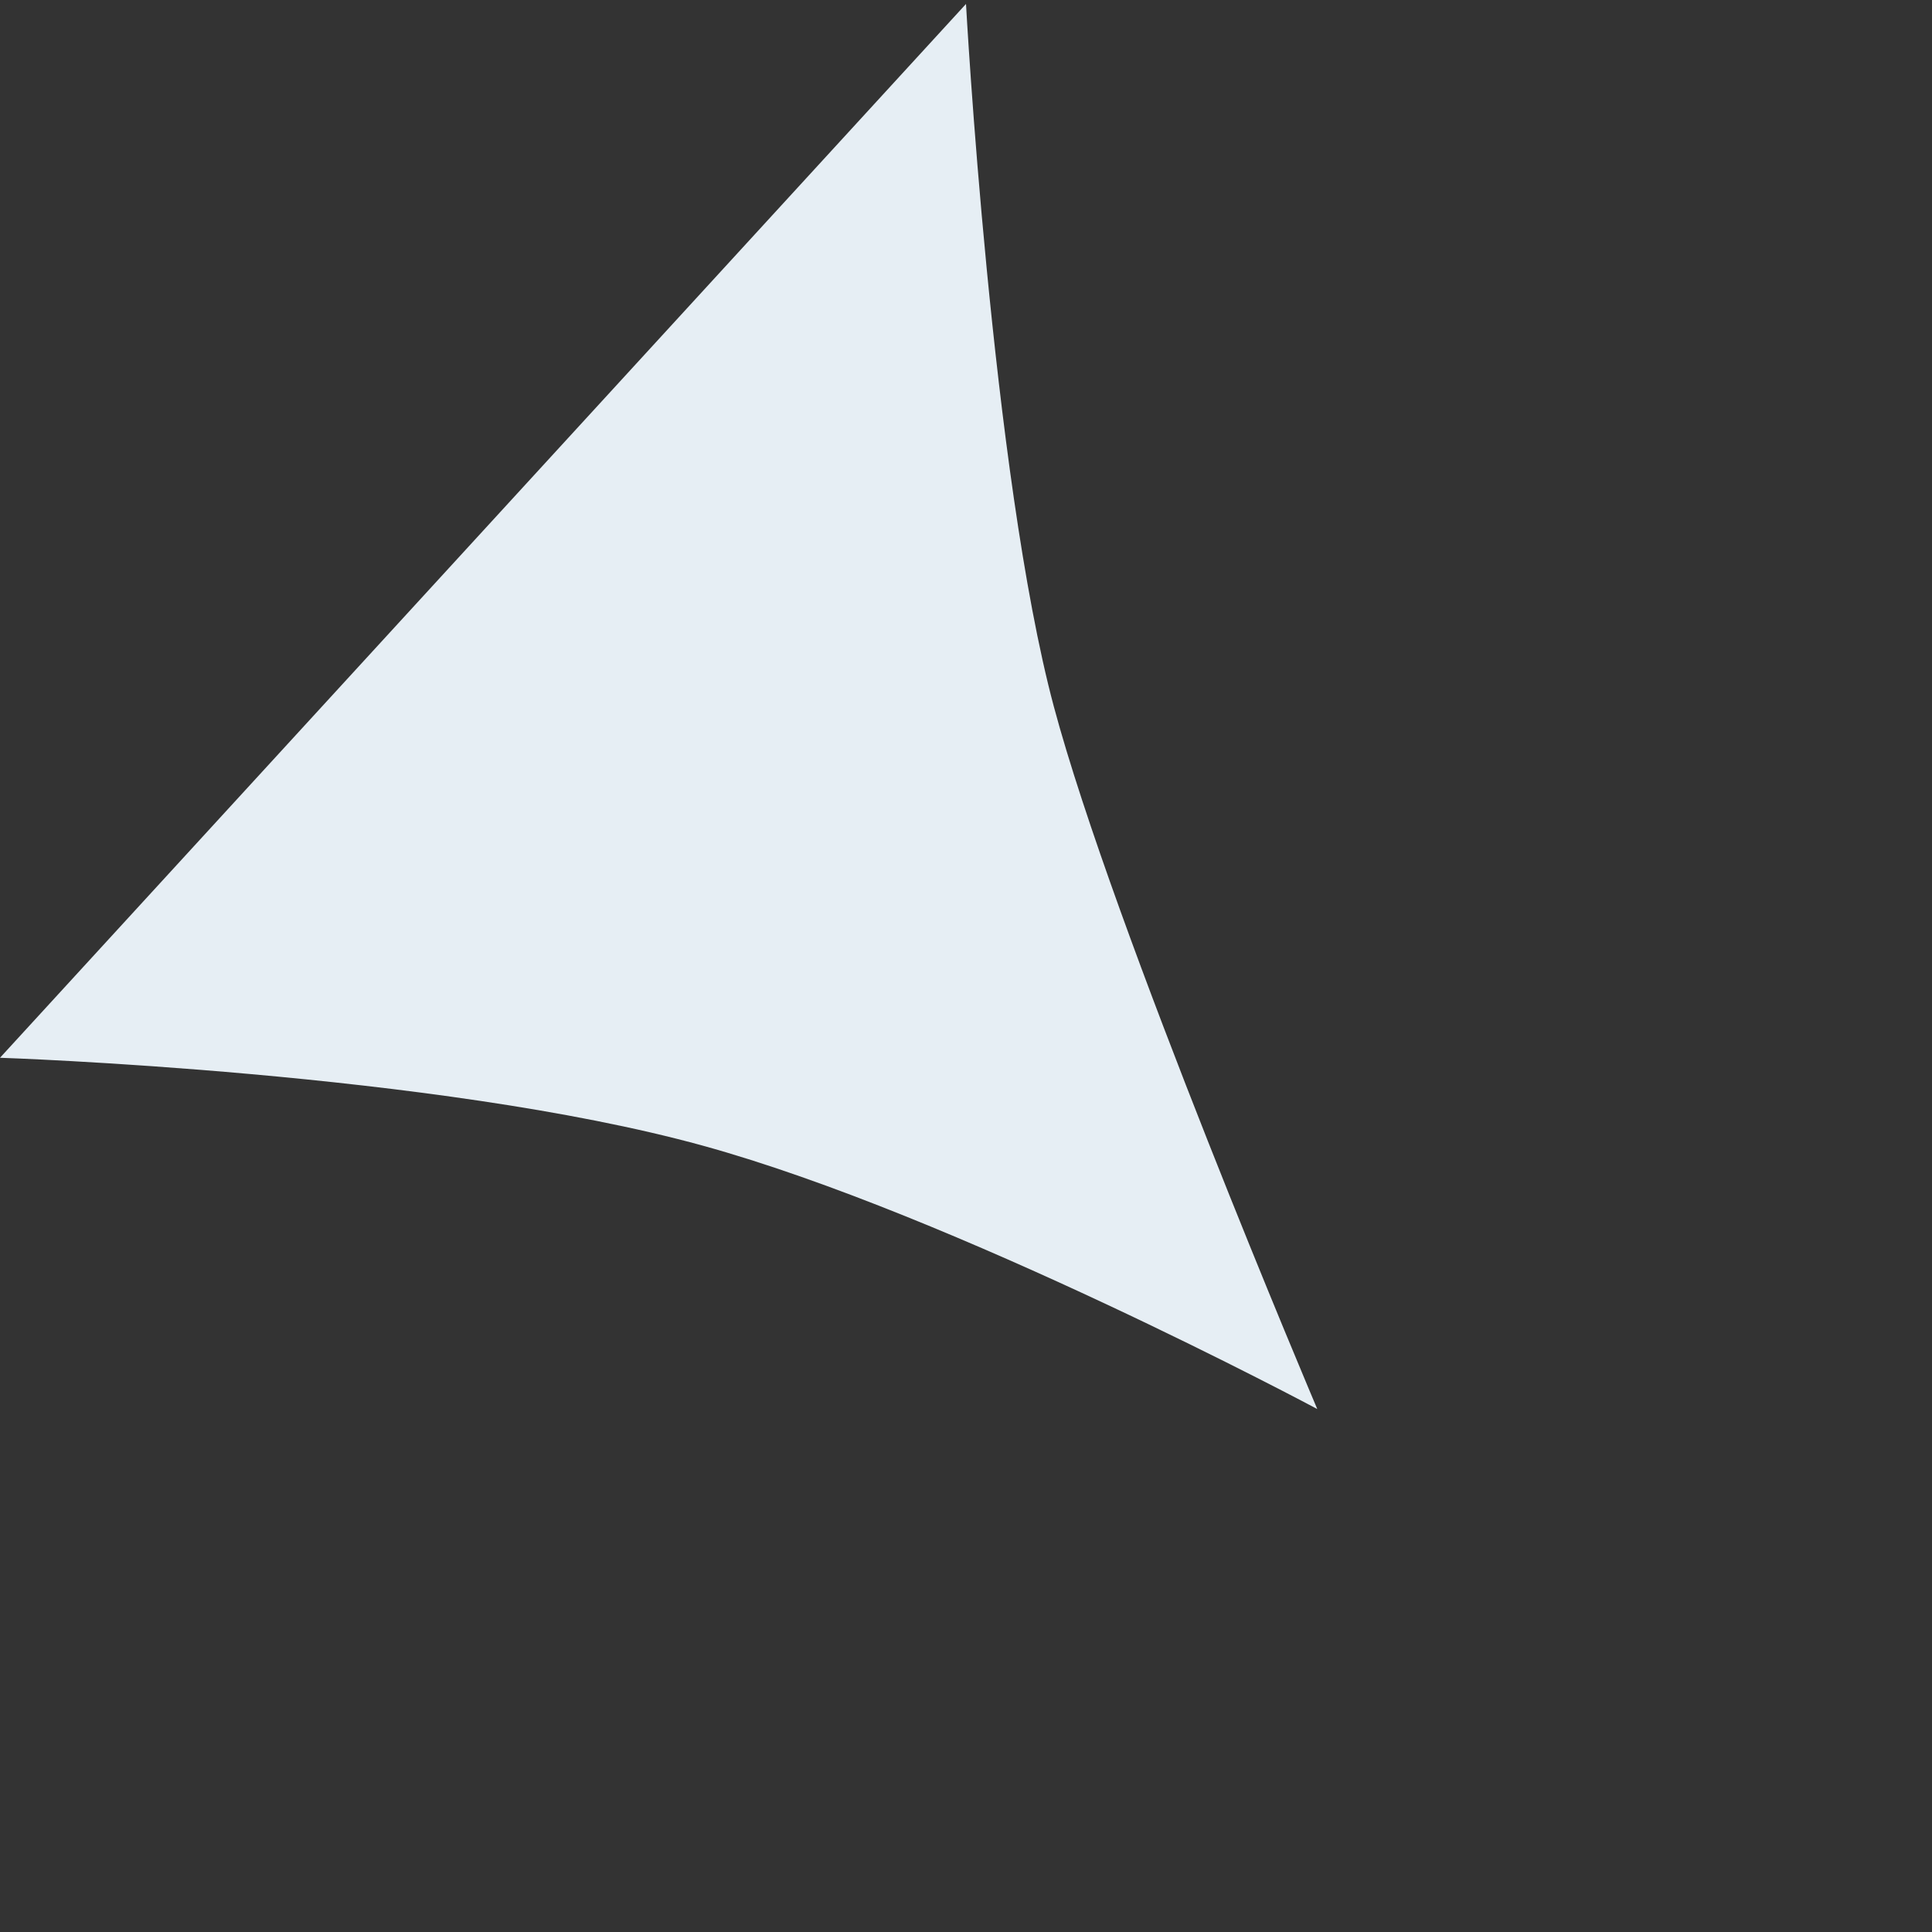
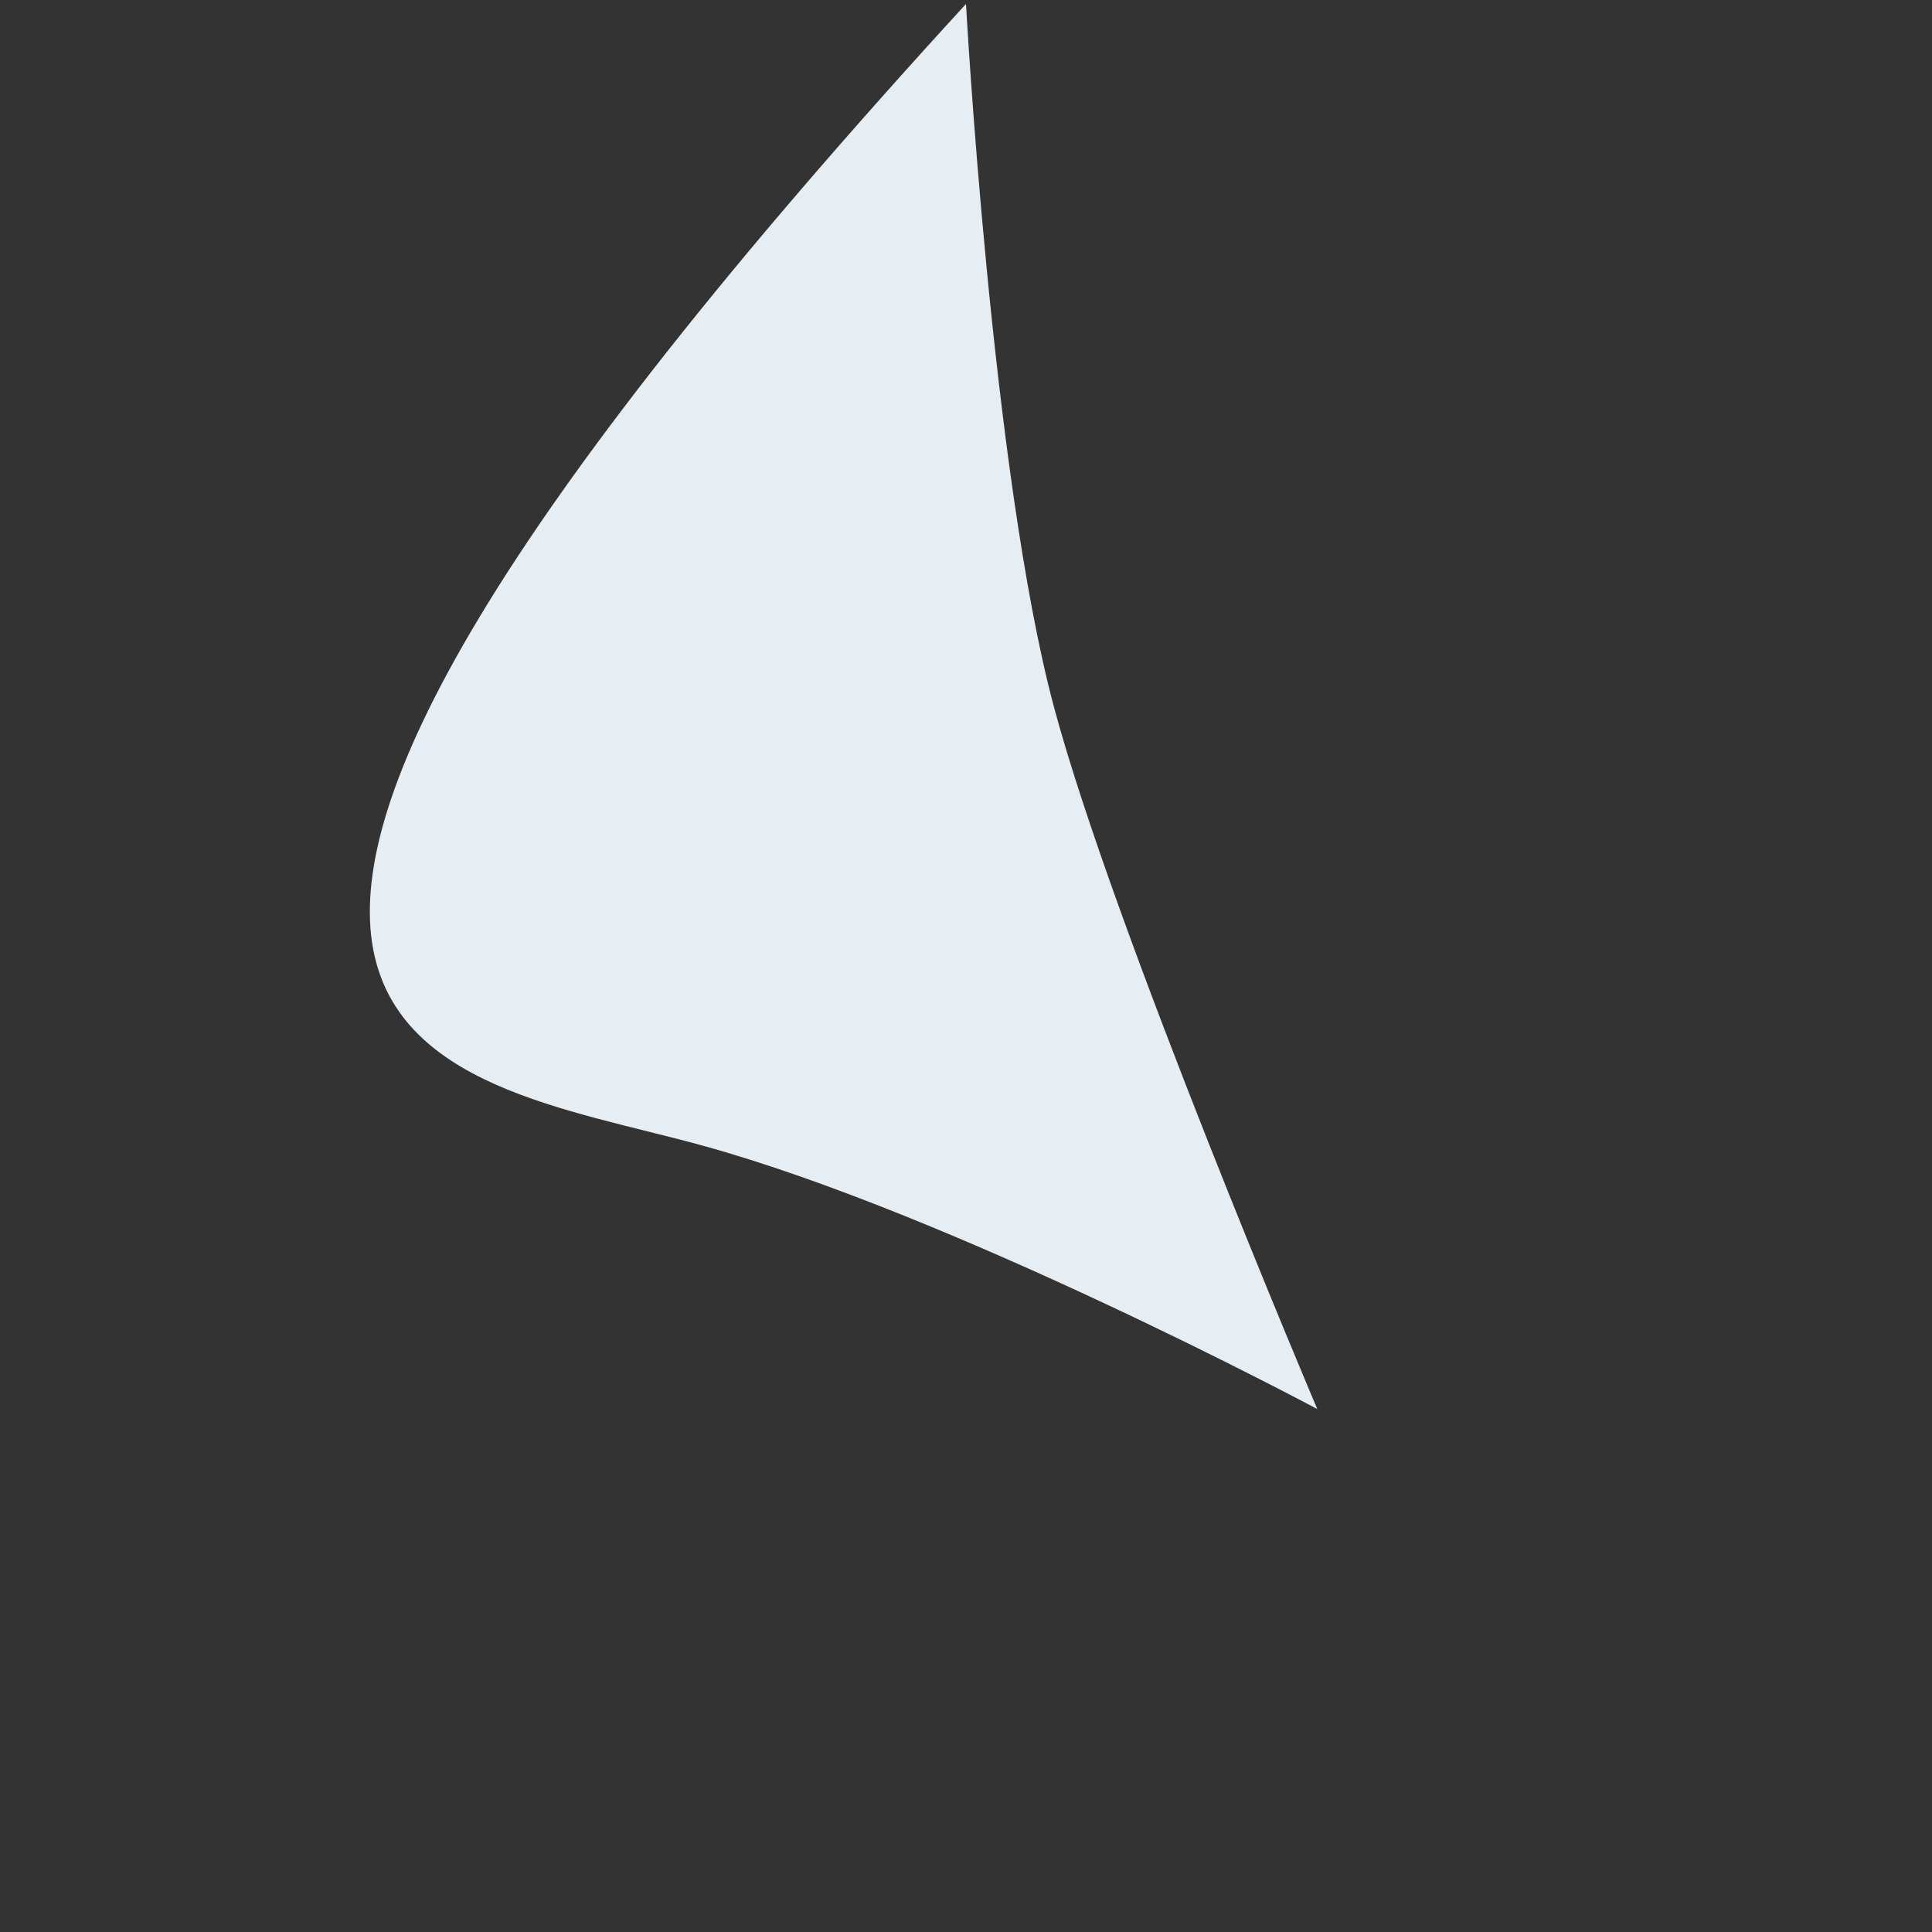
<svg xmlns="http://www.w3.org/2000/svg" width="22" height="22" viewBox="0 0 22 22" fill="none">
  <rect x="0" y="0" width="22" height="22" fill="#333333" stroke="none" />
-   <path d="M15 16.045C15 16.045 12.675 10.569 12 8.045C11.294 5.404 11 0.045 11 0.045L-5.62068e-05 12.045C-5.62068e-05 12.045 4.964 12.209 8 13.045C10.867 13.834 15 16.045 15 16.045Z" fill="#E6EEF4" />
+   <path d="M15 16.045C15 16.045 12.675 10.569 12 8.045C11.294 5.404 11 0.045 11 0.045C-5.62068e-05 12.045 4.964 12.209 8 13.045C10.867 13.834 15 16.045 15 16.045Z" fill="#E6EEF4" />
</svg>